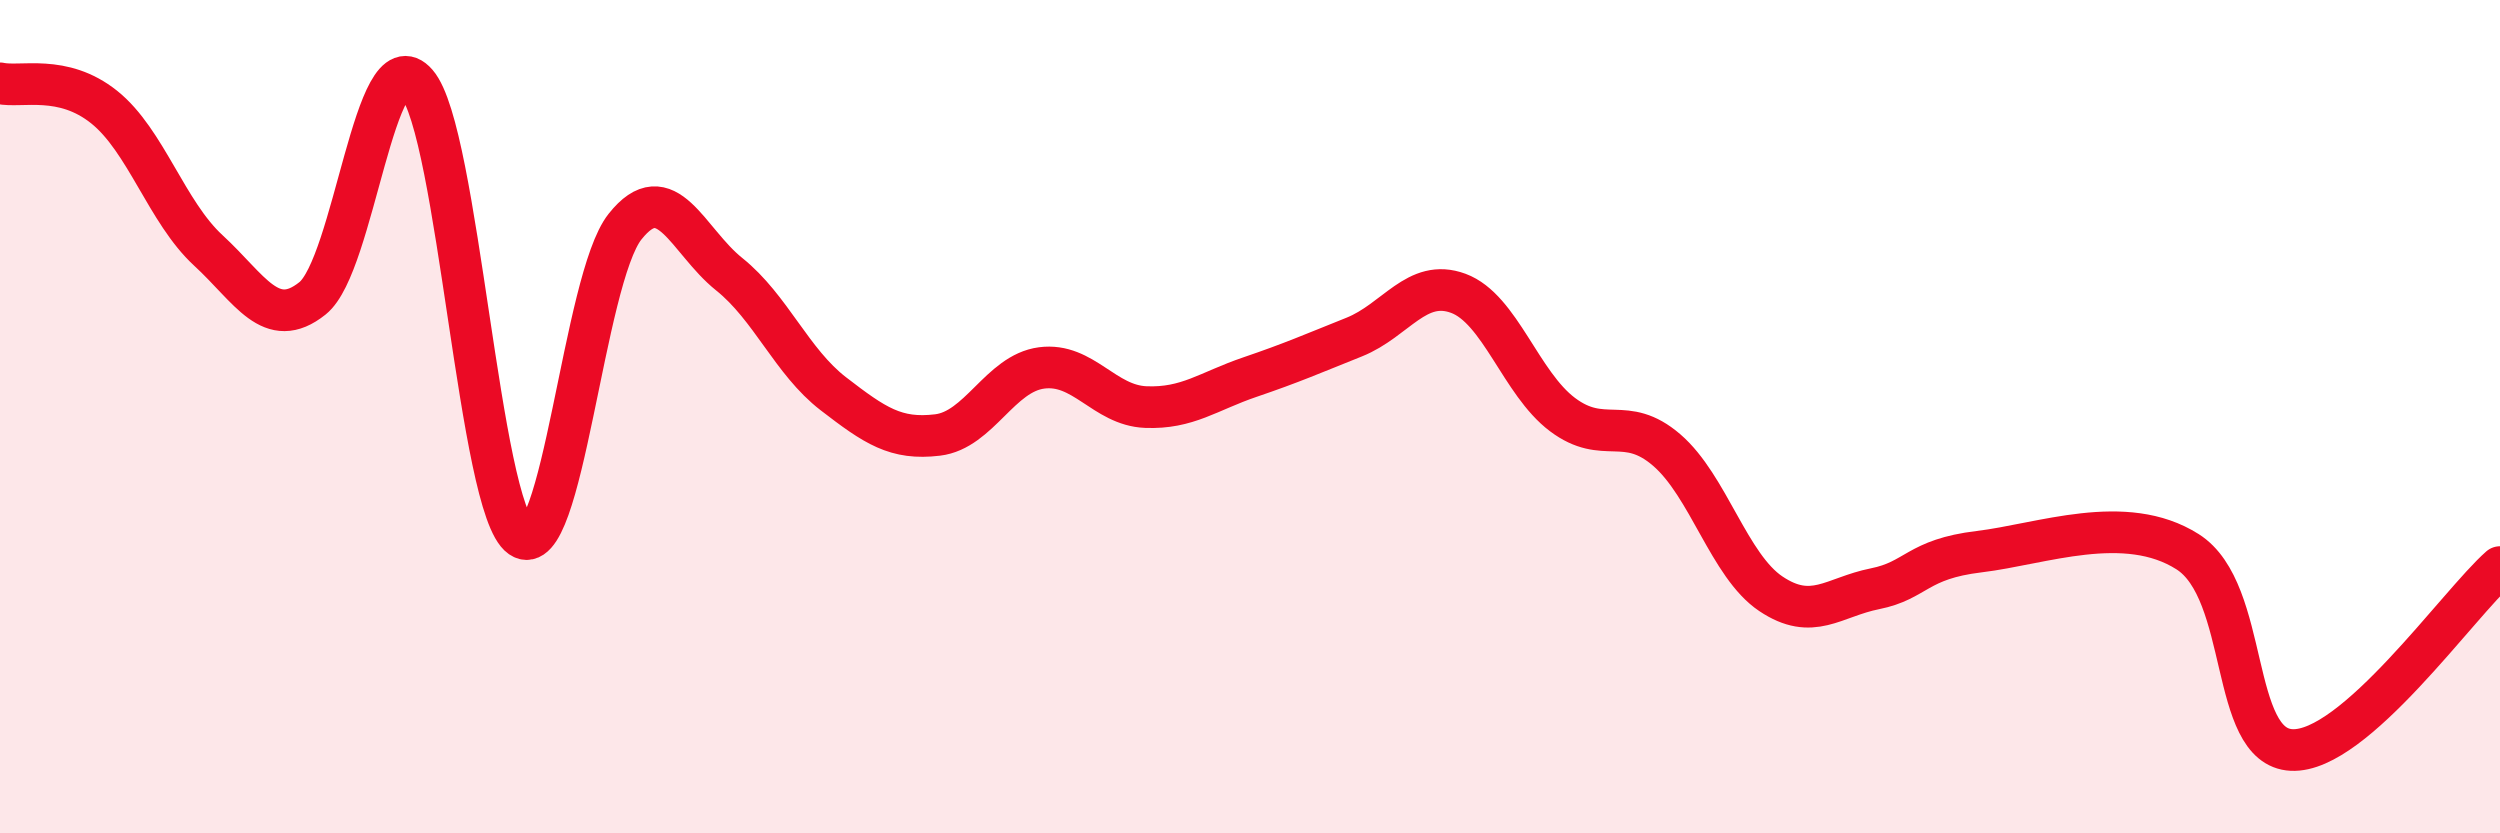
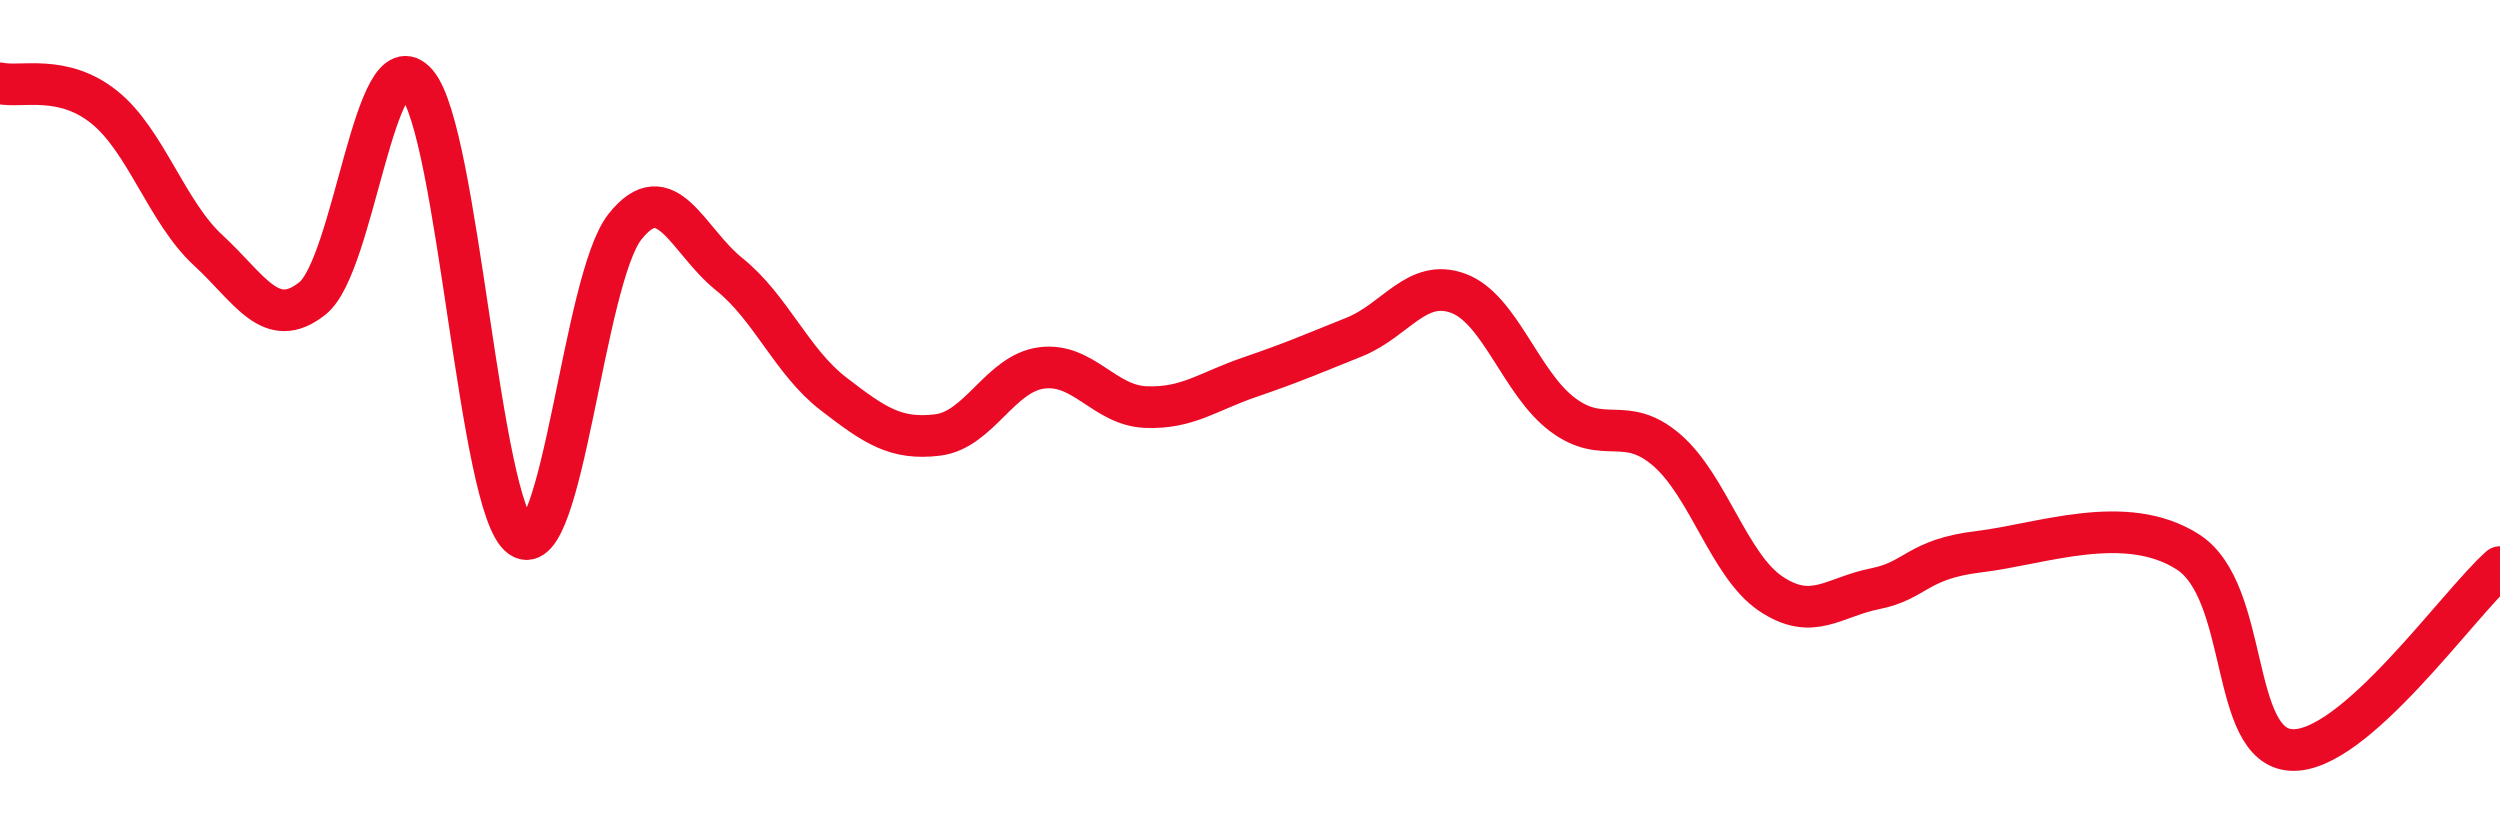
<svg xmlns="http://www.w3.org/2000/svg" width="60" height="20" viewBox="0 0 60 20">
-   <path d="M 0,2 C 0.5,2.11 1.5,1.77 2.5,2.57 C 3.5,3.37 4,5.09 5,6.01 C 6,6.93 6.5,7.96 7.5,7.16 C 8.5,6.36 9,0.85 10,2 C 11,3.15 11.5,12.2 12.5,12.89 C 13.5,13.58 14,6.7 15,5.44 C 16,4.18 16.5,5.78 17.5,6.58 C 18.5,7.38 19,8.68 20,9.45 C 21,10.22 21.5,10.56 22.5,10.44 C 23.5,10.32 24,8.96 25,8.83 C 26,8.7 26.5,9.73 27.5,9.77 C 28.5,9.81 29,9.39 30,9.05 C 31,8.71 31.5,8.49 32.5,8.09 C 33.5,7.69 34,6.67 35,7.04 C 36,7.41 36.5,9.2 37.5,9.95 C 38.5,10.7 39,9.94 40,10.8 C 41,11.66 41.5,13.58 42.5,14.25 C 43.5,14.92 44,14.33 45,14.13 C 46,13.93 46,13.42 47.5,13.24 C 49,13.06 51,12.29 52.5,13.24 C 54,14.19 53.5,17.93 55,18 C 56.5,18.07 59,14.49 60,13.61L60 20L0 20Z" fill="#EB0A25" opacity="0.1" stroke-linecap="round" stroke-linejoin="round" />
  <path d="M 0,2 C 0.5,2.11 1.5,1.77 2.5,2.57 C 3.5,3.37 4,5.09 5,6.01 C 6,6.93 6.5,7.96 7.5,7.16 C 8.5,6.36 9,0.85 10,2 C 11,3.15 11.5,12.2 12.5,12.89 C 13.5,13.58 14,6.7 15,5.44 C 16,4.18 16.5,5.78 17.5,6.58 C 18.5,7.38 19,8.68 20,9.45 C 21,10.22 21.5,10.56 22.5,10.44 C 23.5,10.32 24,8.96 25,8.83 C 26,8.7 26.5,9.73 27.5,9.77 C 28.5,9.81 29,9.39 30,9.05 C 31,8.71 31.5,8.49 32.5,8.09 C 33.5,7.69 34,6.67 35,7.04 C 36,7.41 36.5,9.2 37.5,9.95 C 38.5,10.7 39,9.94 40,10.8 C 41,11.66 41.5,13.58 42.5,14.25 C 43.5,14.92 44,14.33 45,14.13 C 46,13.93 46,13.42 47.5,13.24 C 49,13.06 51,12.29 52.5,13.24 C 54,14.19 53.5,17.93 55,18 C 56.5,18.07 59,14.49 60,13.61" stroke="#EB0A25" stroke-width="1" fill="none" stroke-linecap="round" stroke-linejoin="round" />
</svg>